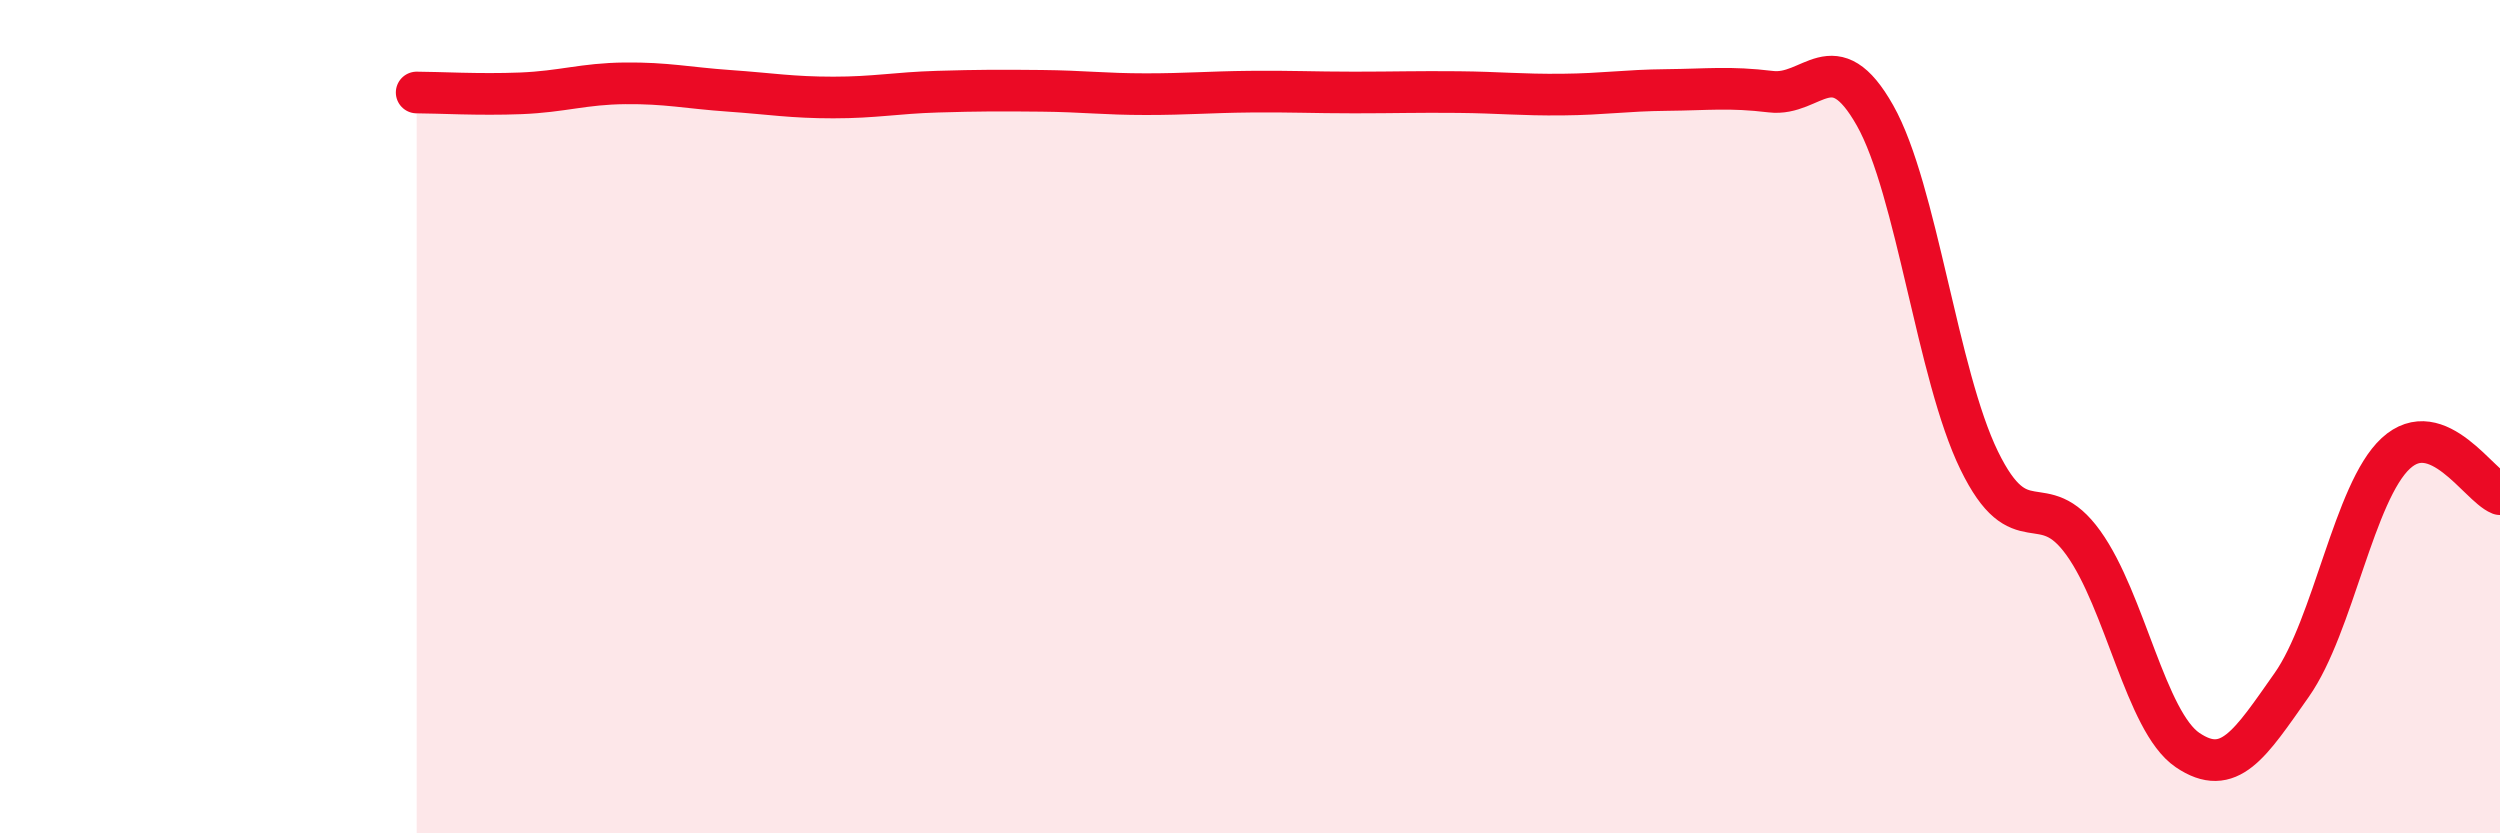
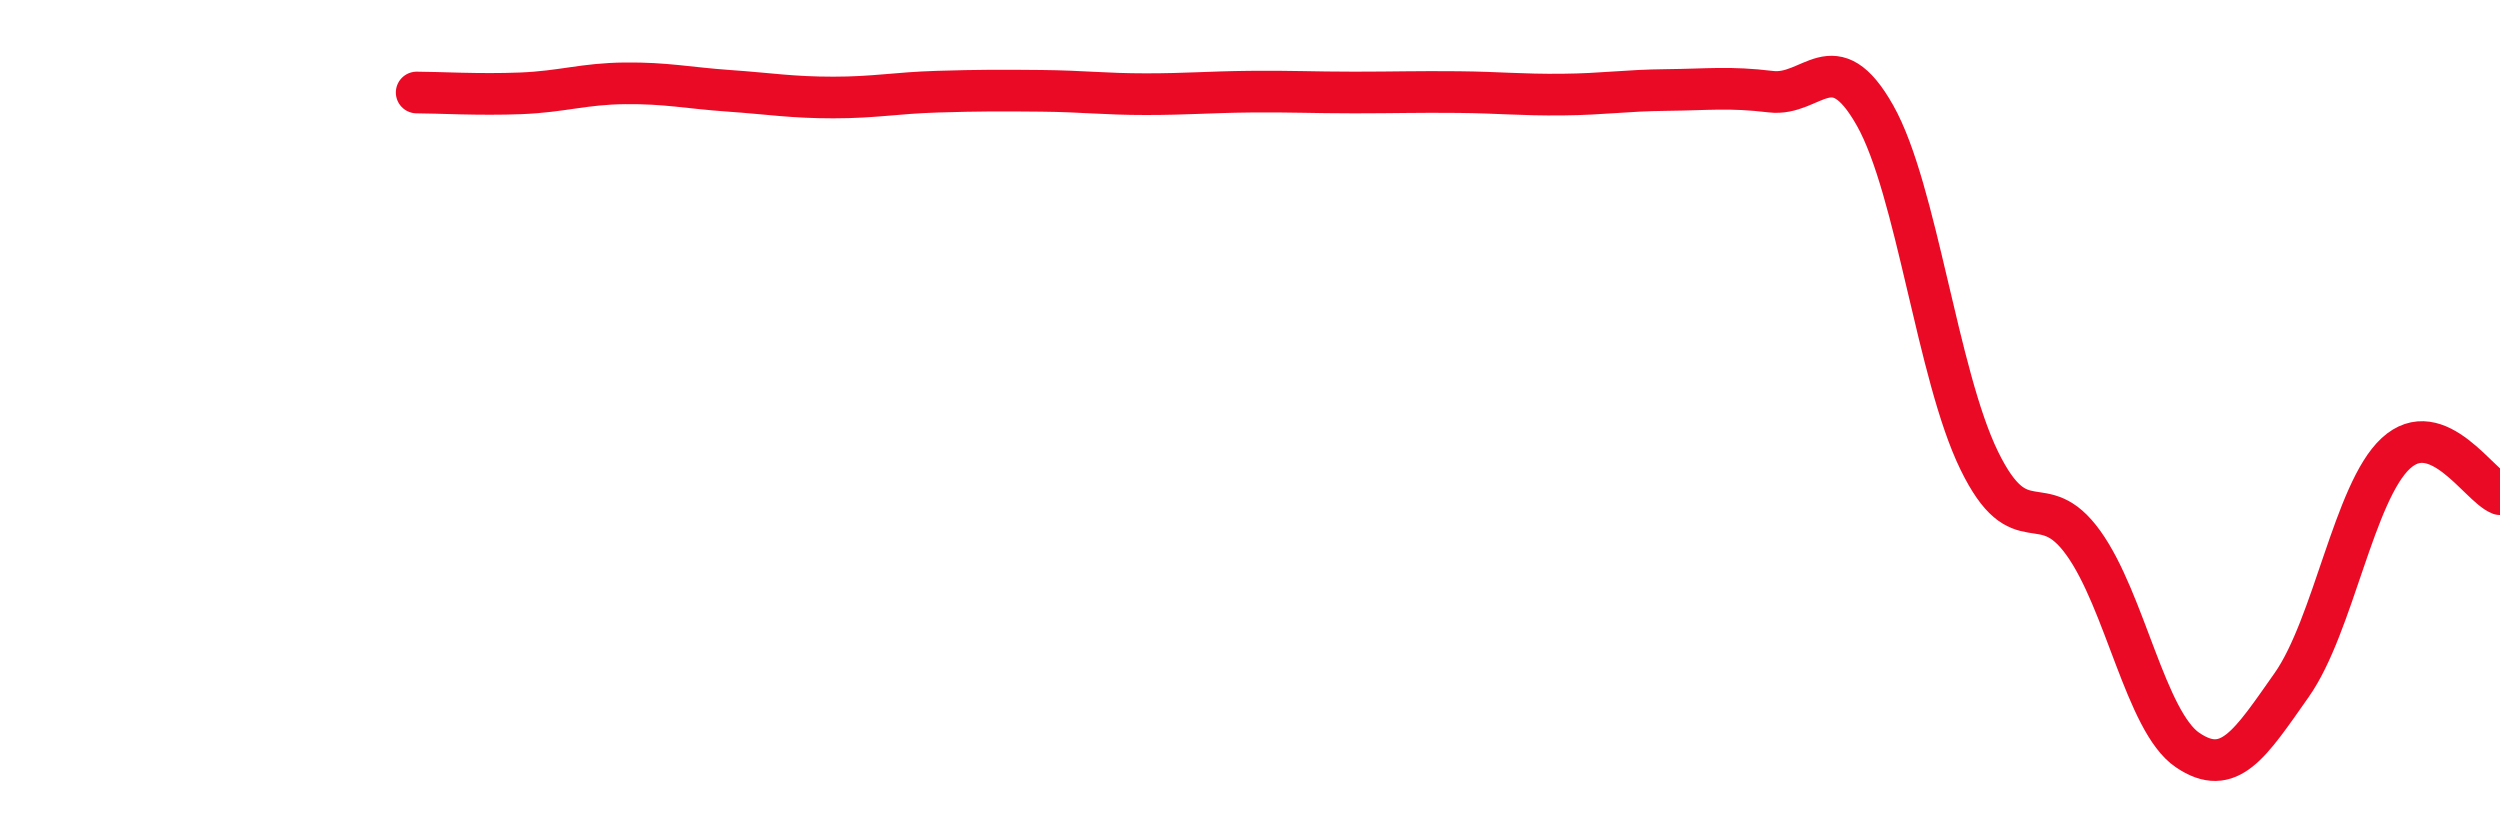
<svg xmlns="http://www.w3.org/2000/svg" width="60" height="20" viewBox="0 0 60 20">
-   <path d="M 10,2.22 C 10.5,2.22 11.5,2.28 12.5,2.24 C 13.5,2.2 14,2.01 15,2 C 16,1.99 16.5,2.11 17.5,2.18 C 18.5,2.25 19,2.34 20,2.34 C 21,2.34 21.5,2.23 22.5,2.2 C 23.5,2.17 24,2.17 25,2.18 C 26,2.19 26.5,2.26 27.5,2.26 C 28.5,2.26 29,2.21 30,2.2 C 31,2.19 31.5,2.22 32.5,2.22 C 33.5,2.22 34,2.2 35,2.21 C 36,2.22 36.5,2.28 37.5,2.27 C 38.5,2.26 39,2.17 40,2.16 C 41,2.15 41.5,2.08 42.5,2.2 C 43.5,2.32 44,1 45,2.77 C 46,4.54 46.5,9 47.5,11.05 C 48.5,13.1 49,11.64 50,13.03 C 51,14.42 51.5,17.32 52.5,18 C 53.5,18.68 54,17.86 55,16.44 C 56,15.02 56.5,11.8 57.5,10.88 C 58.5,9.96 59.5,11.66 60,11.86L60 20L10 20Z" fill="#EB0A25" opacity="0.1" stroke-linecap="round" stroke-linejoin="round" />
  <path d="M 10,2.22 C 10.5,2.22 11.5,2.28 12.5,2.24 C 13.5,2.2 14,2.01 15,2 C 16,1.99 16.5,2.11 17.5,2.18 C 18.5,2.25 19,2.34 20,2.34 C 21,2.34 21.5,2.23 22.5,2.2 C 23.5,2.17 24,2.17 25,2.18 C 26,2.19 26.5,2.26 27.5,2.26 C 28.5,2.26 29,2.21 30,2.2 C 31,2.19 31.5,2.22 32.5,2.22 C 33.5,2.22 34,2.2 35,2.21 C 36,2.22 36.5,2.28 37.5,2.27 C 38.5,2.26 39,2.17 40,2.16 C 41,2.15 41.5,2.08 42.5,2.2 C 43.5,2.32 44,1 45,2.77 C 46,4.54 46.5,9 47.5,11.05 C 48.5,13.1 49,11.64 50,13.03 C 51,14.42 51.5,17.32 52.5,18 C 53.5,18.68 54,17.86 55,16.44 C 56,15.02 56.5,11.8 57.5,10.88 C 58.5,9.96 59.5,11.66 60,11.86" stroke="#EB0A25" stroke-width="1" fill="none" stroke-linecap="round" stroke-linejoin="round" />
</svg>